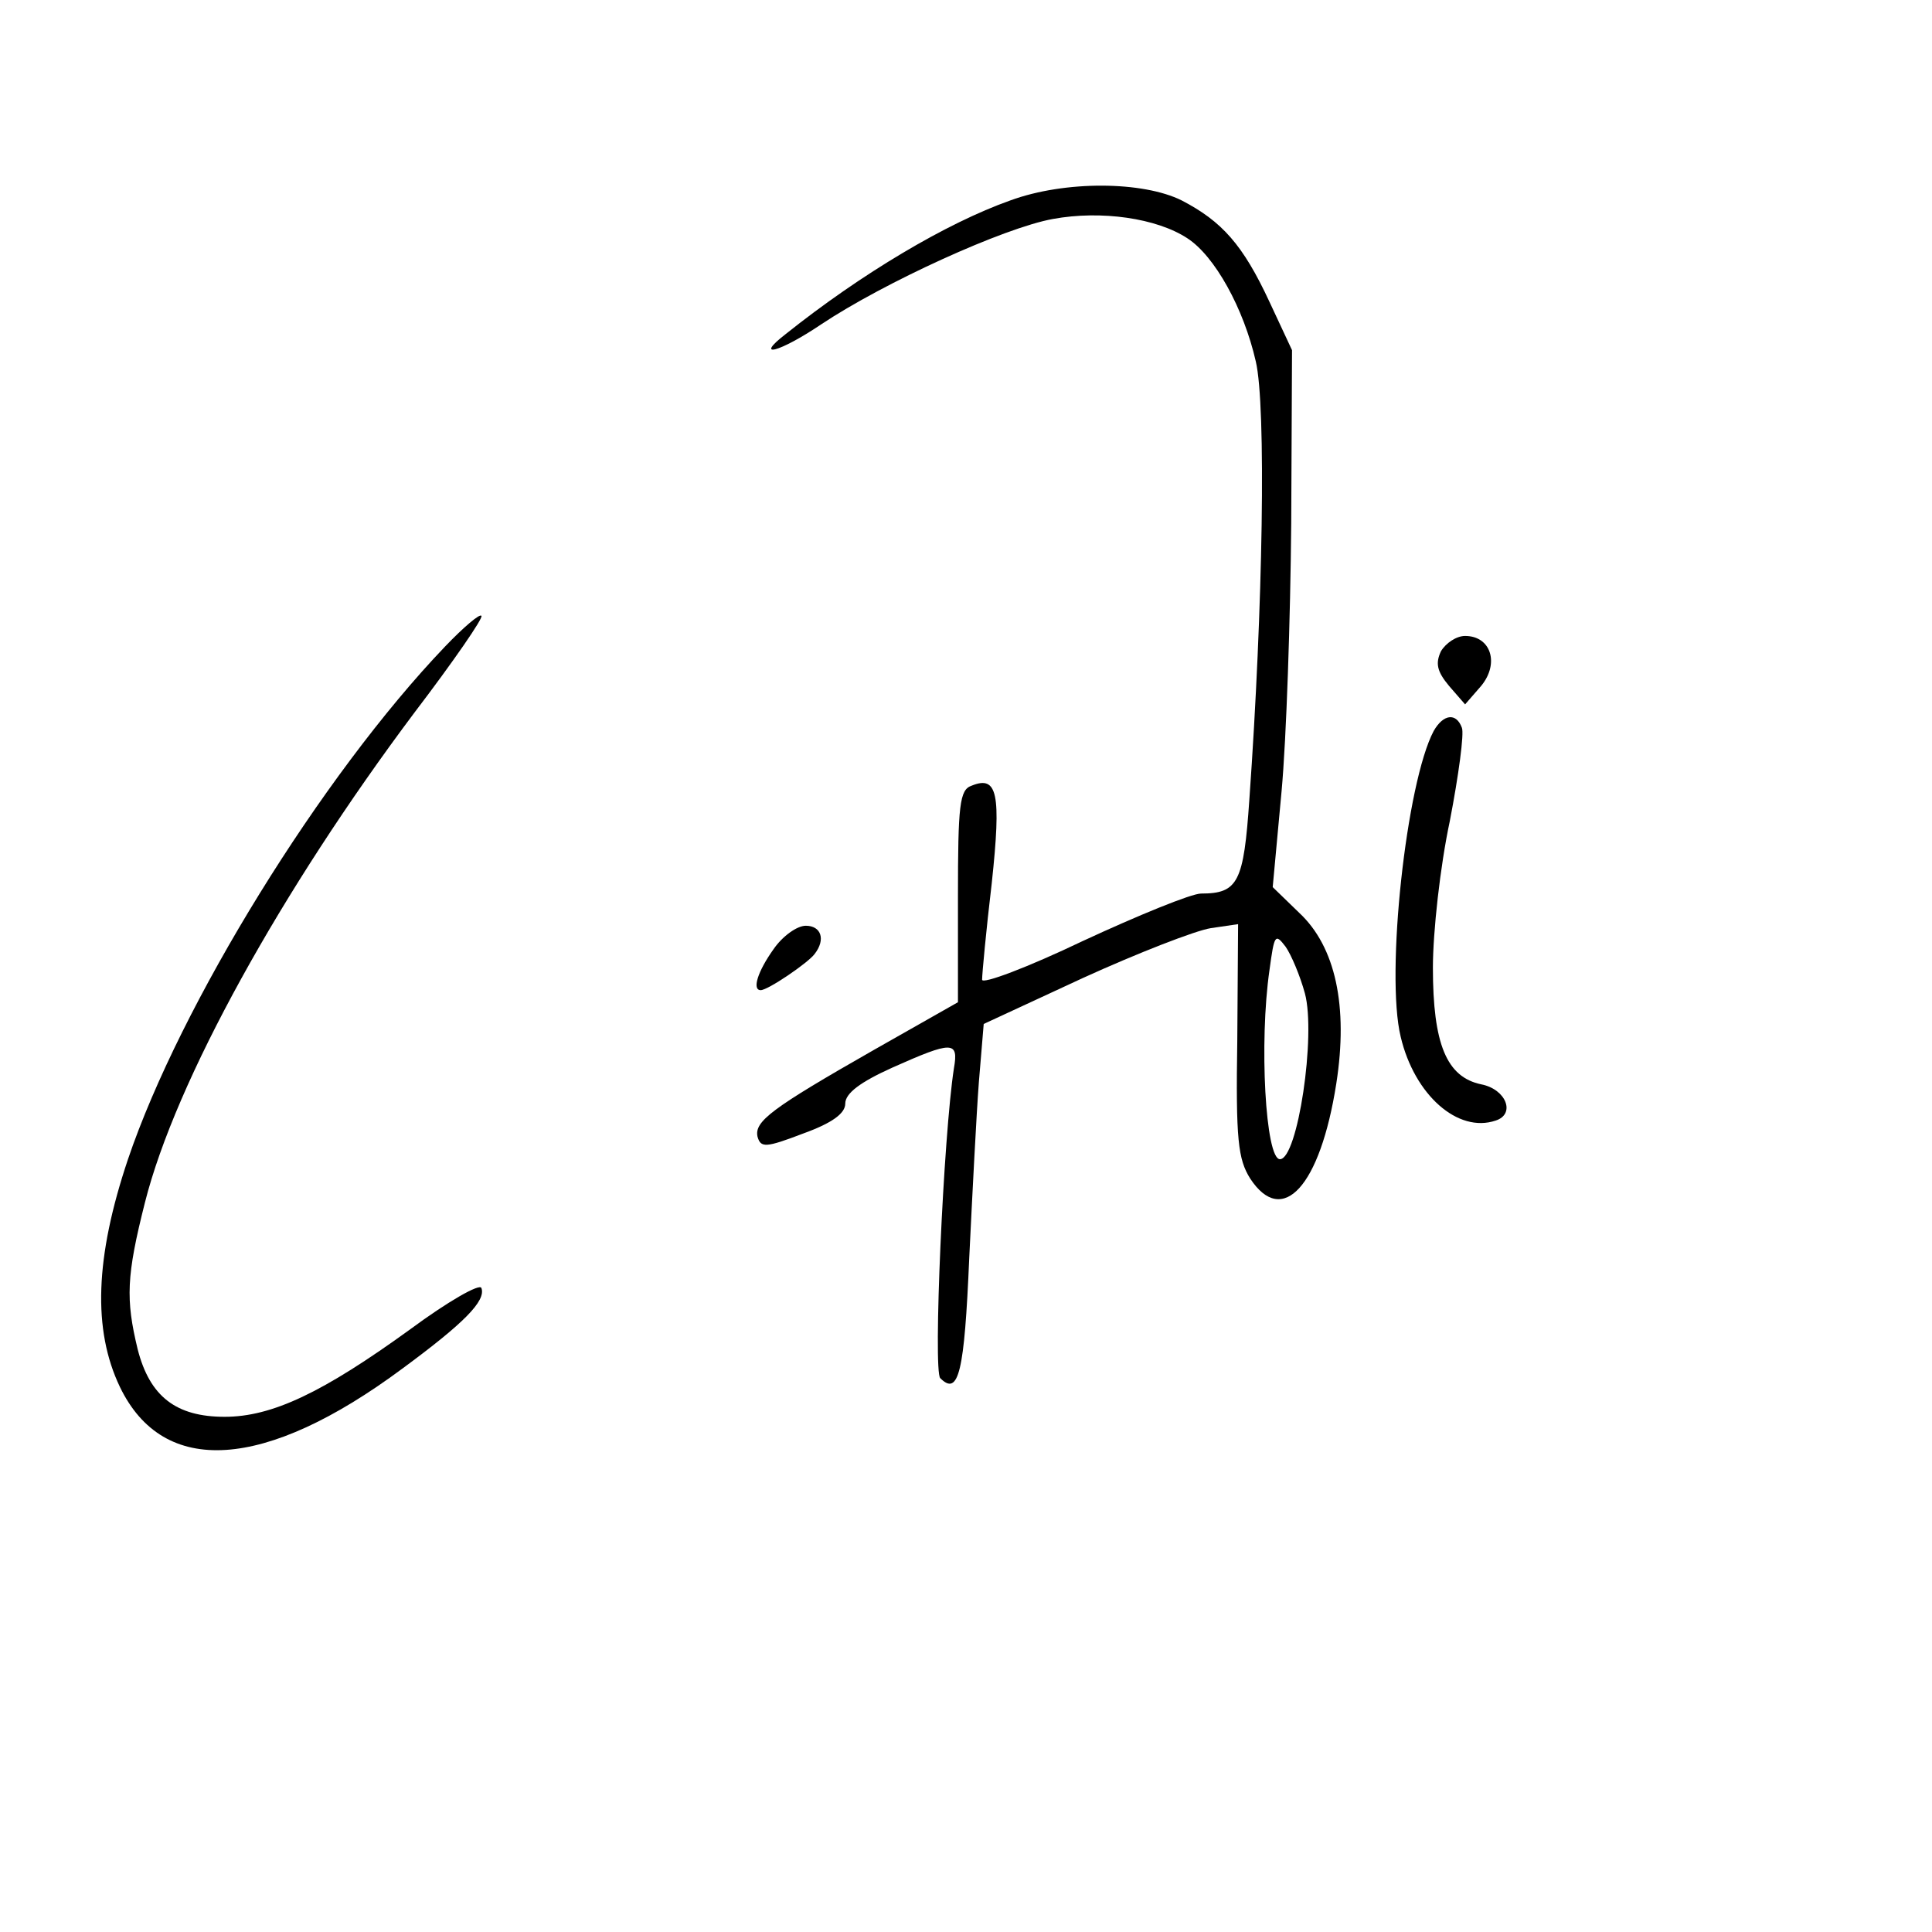
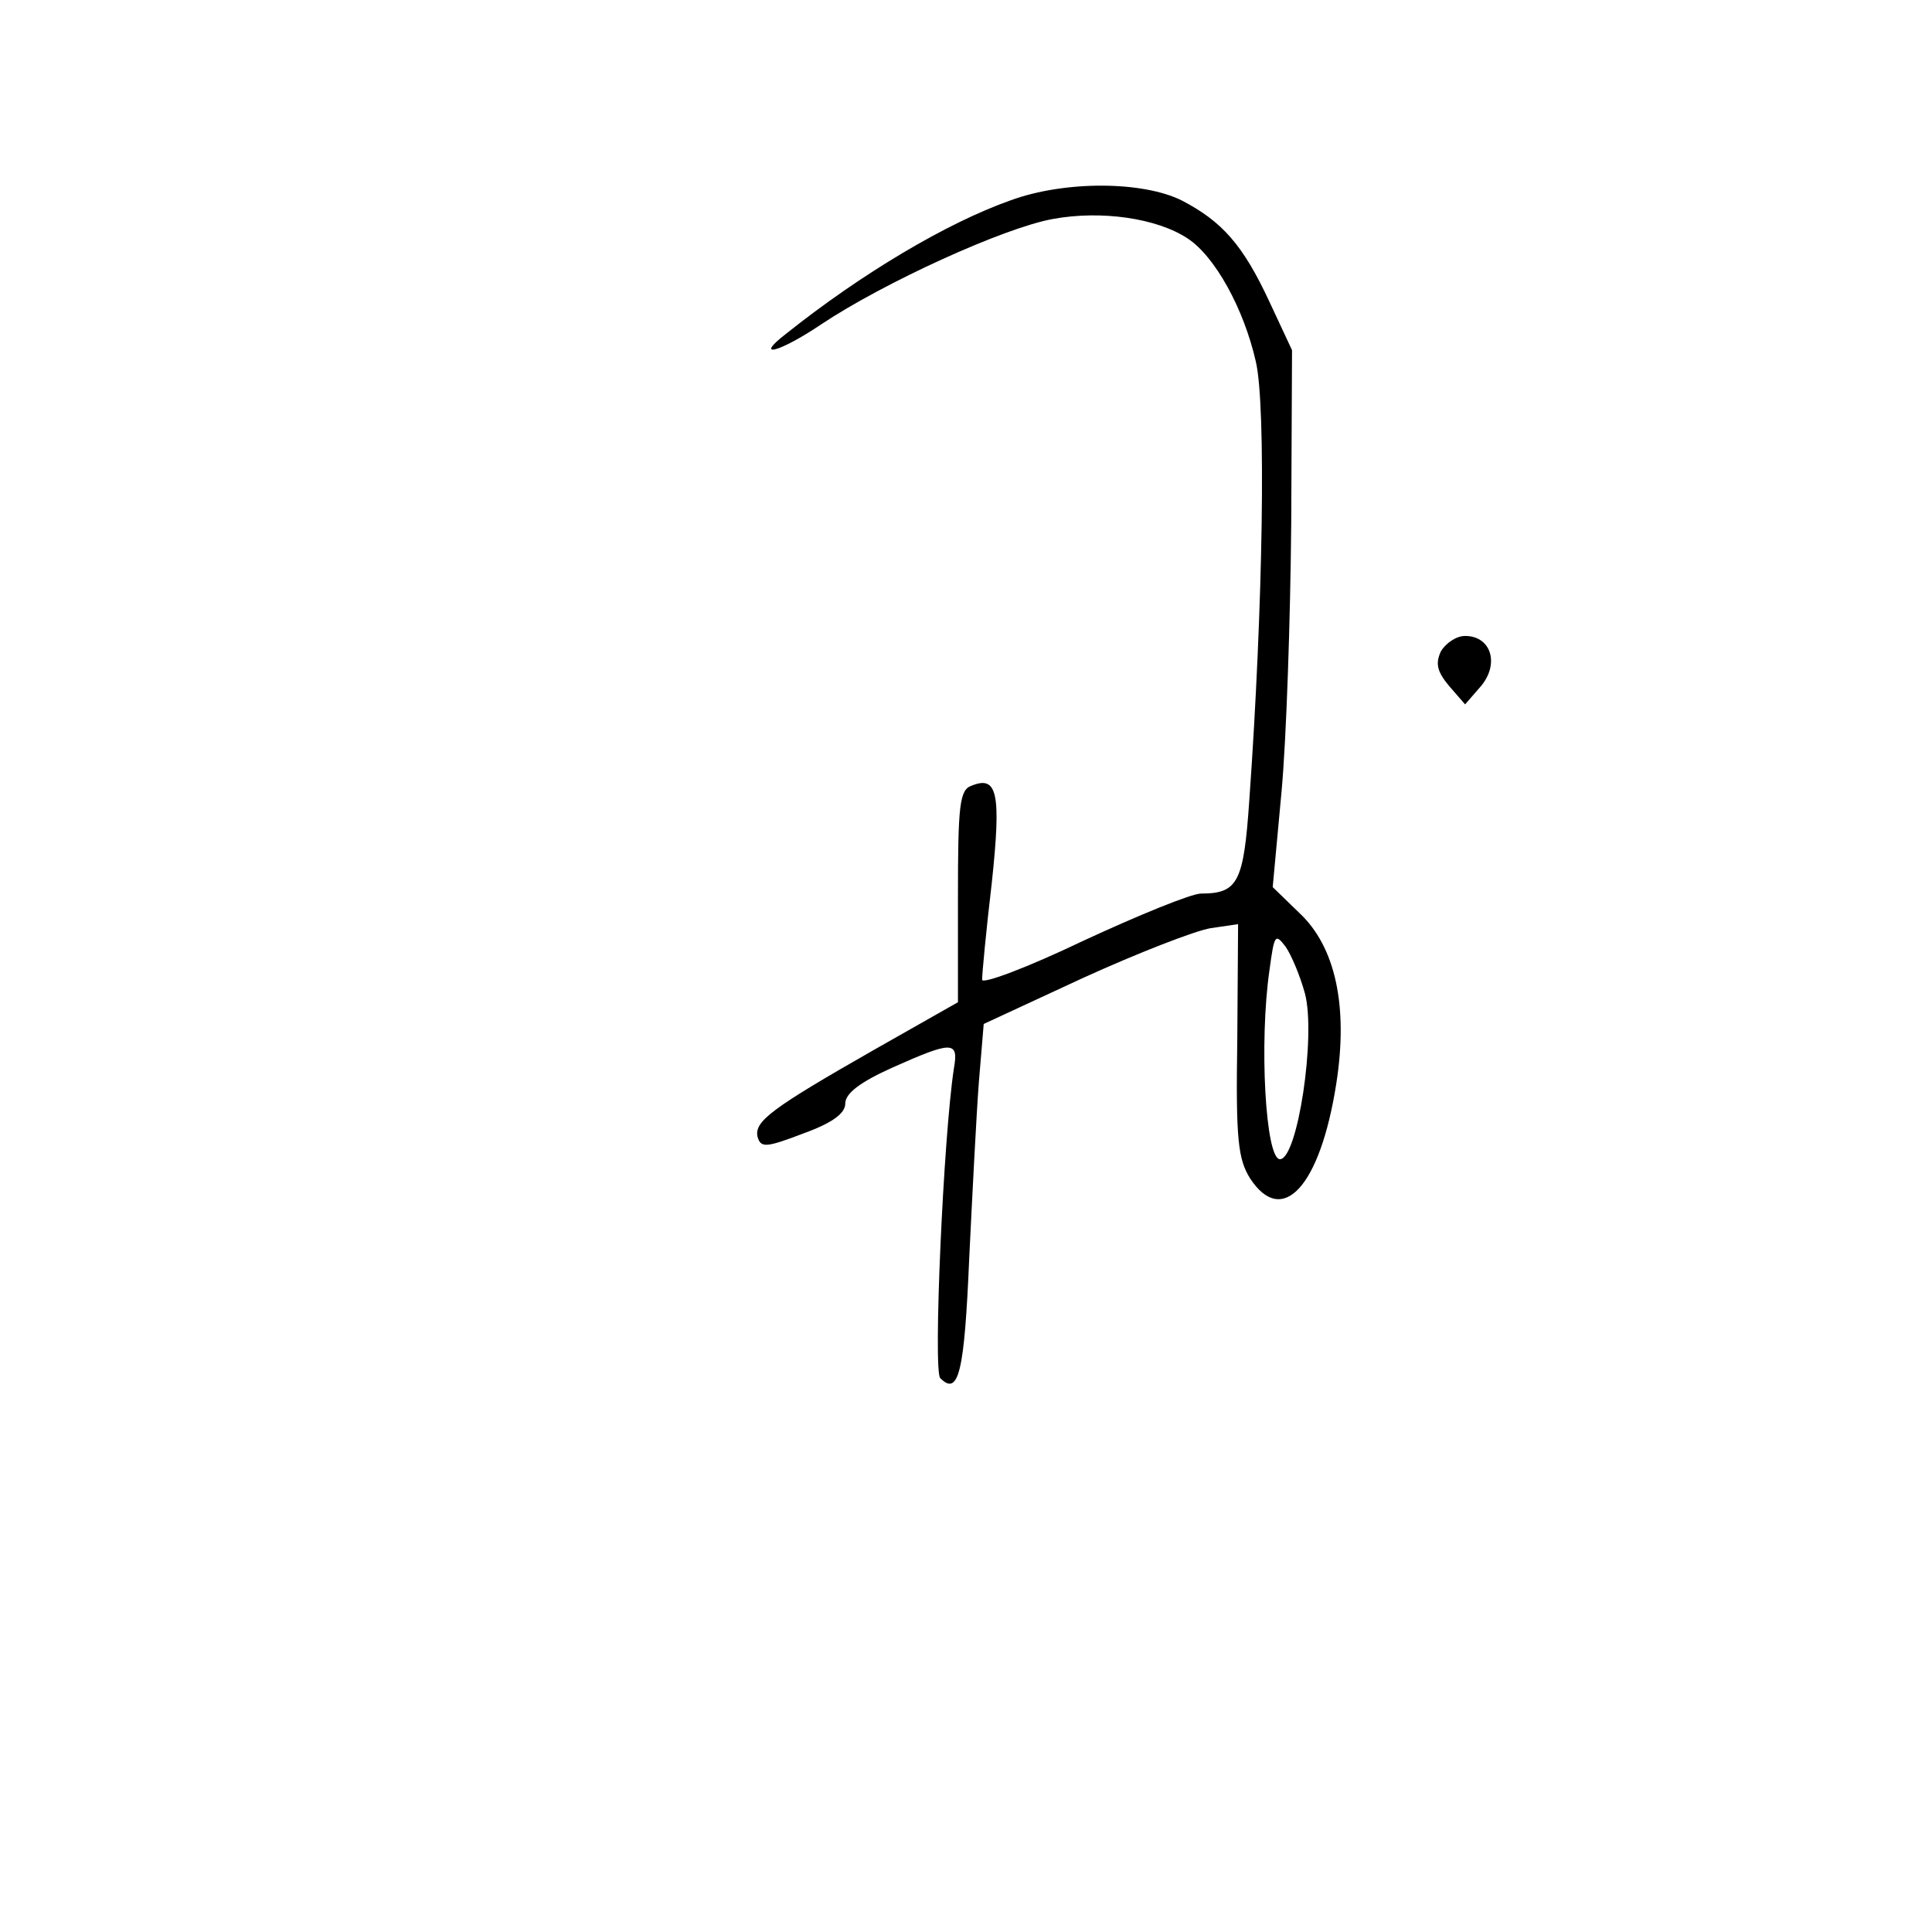
<svg xmlns="http://www.w3.org/2000/svg" version="1.0" width="240pt" height="240pt" viewBox="0 0 240 240" preserveAspectRatio="xMidYMid meet">
  <g transform="translate(0,240) scale(0.1,-0.1)" fill="#000000" stroke="none">
    <path d="M1255 2151 c-79 -28 -185 -91 -279 -166 -40 -31 -8 -23 44 12 78 52 227 120 288 131 60 11 129 1 167 -24 34 -22 70 -87 85 -153 13 -55 9 -305 -8 -544 -7 -103 -14 -117 -60 -117 -12 0 -78 -27 -147 -59 -69 -33 -125 -54 -125 -48 0 7 5 61 12 120 12 112 7 134 -25 121 -15 -5 -17 -24 -17 -138 l0 -131 -104 -59 c-128 -73 -149 -89 -145 -108 4 -14 10 -14 57 4 36 13 52 25 52 37 0 13 19 27 59 45 74 33 82 33 76 -1 -13 -84 -26 -376 -17 -385 23 -23 30 8 36 149 4 82 9 180 12 219 l6 72 123 57 c68 31 140 59 159 62 l34 5 -1 -144 c-2 -124 1 -148 16 -172 40 -61 87 -10 107 118 15 96 -1 170 -46 212 l-33 32 11 119 c6 65 11 215 12 333 l1 215 -28 60 c-33 71 -59 100 -109 126 -48 24 -145 25 -213 0z m366 -985 c14 -52 -9 -206 -31 -206 -18 0 -26 145 -13 235 6 44 7 46 20 29 7 -10 18 -36 24 -58z" />
-     <path d="M553 1597 c-154 -161 -329 -445 -394 -637 -41 -122 -44 -212 -10 -283 54 -112 180 -104 351 23 76 56 104 84 98 100 -2 6 -42 -17 -88 -51 -109 -79 -172 -109 -231 -109 -60 0 -93 25 -108 84 -15 62 -14 91 9 182 38 151 170 389 335 609 48 63 86 118 83 120 -2 3 -22 -14 -45 -38z" />
    <path d="M1790 1591 c-7 -15 -5 -25 10 -43 l20 -23 20 23 c23 28 12 62 -20 62 -11 0 -24 -9 -30 -19z" />
-     <path d="M1781 1492 c-34 -64 -60 -302 -41 -380 17 -72 71 -120 118 -104 25 8 13 39 -18 45 -43 9 -60 50 -60 145 0 44 9 126 21 182 11 57 18 109 15 116 -7 19 -23 17 -35 -4z" />
-     <path d="M961 1221 c-20 -28 -27 -51 -16 -51 9 0 59 34 67 45 14 18 8 35 -11 35 -11 0 -29 -13 -40 -29z" />
  </g>
</svg>